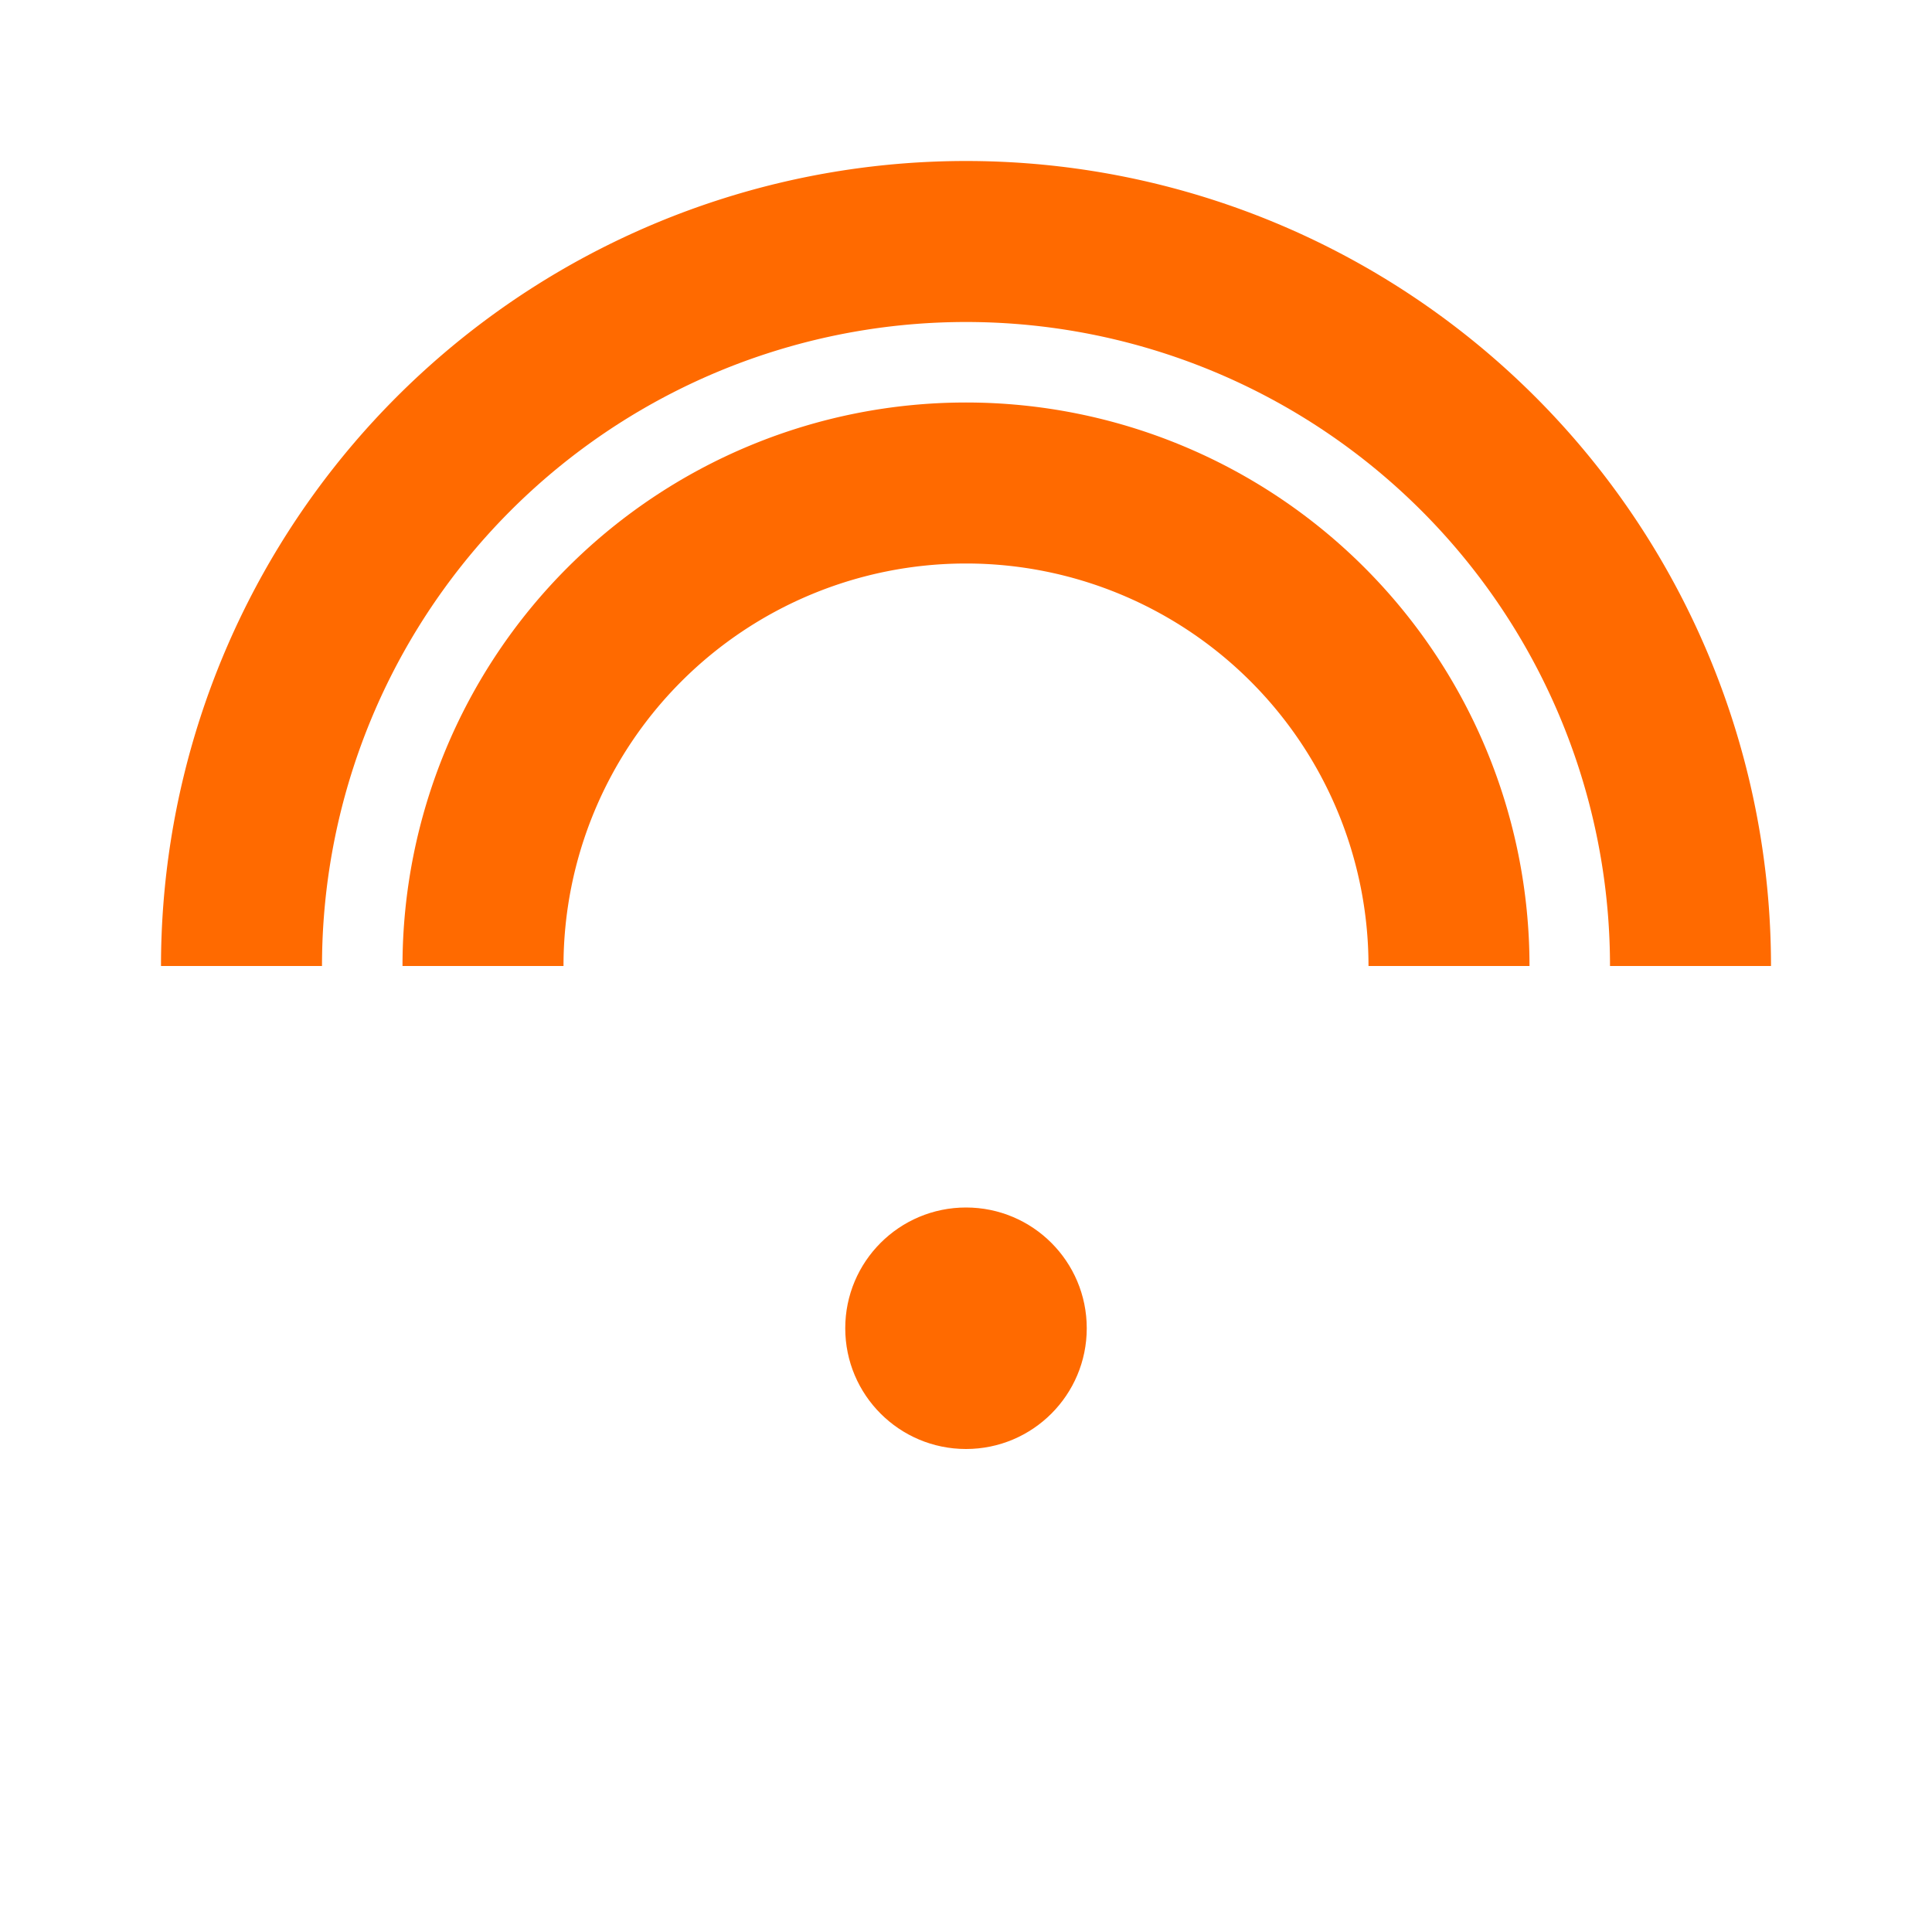
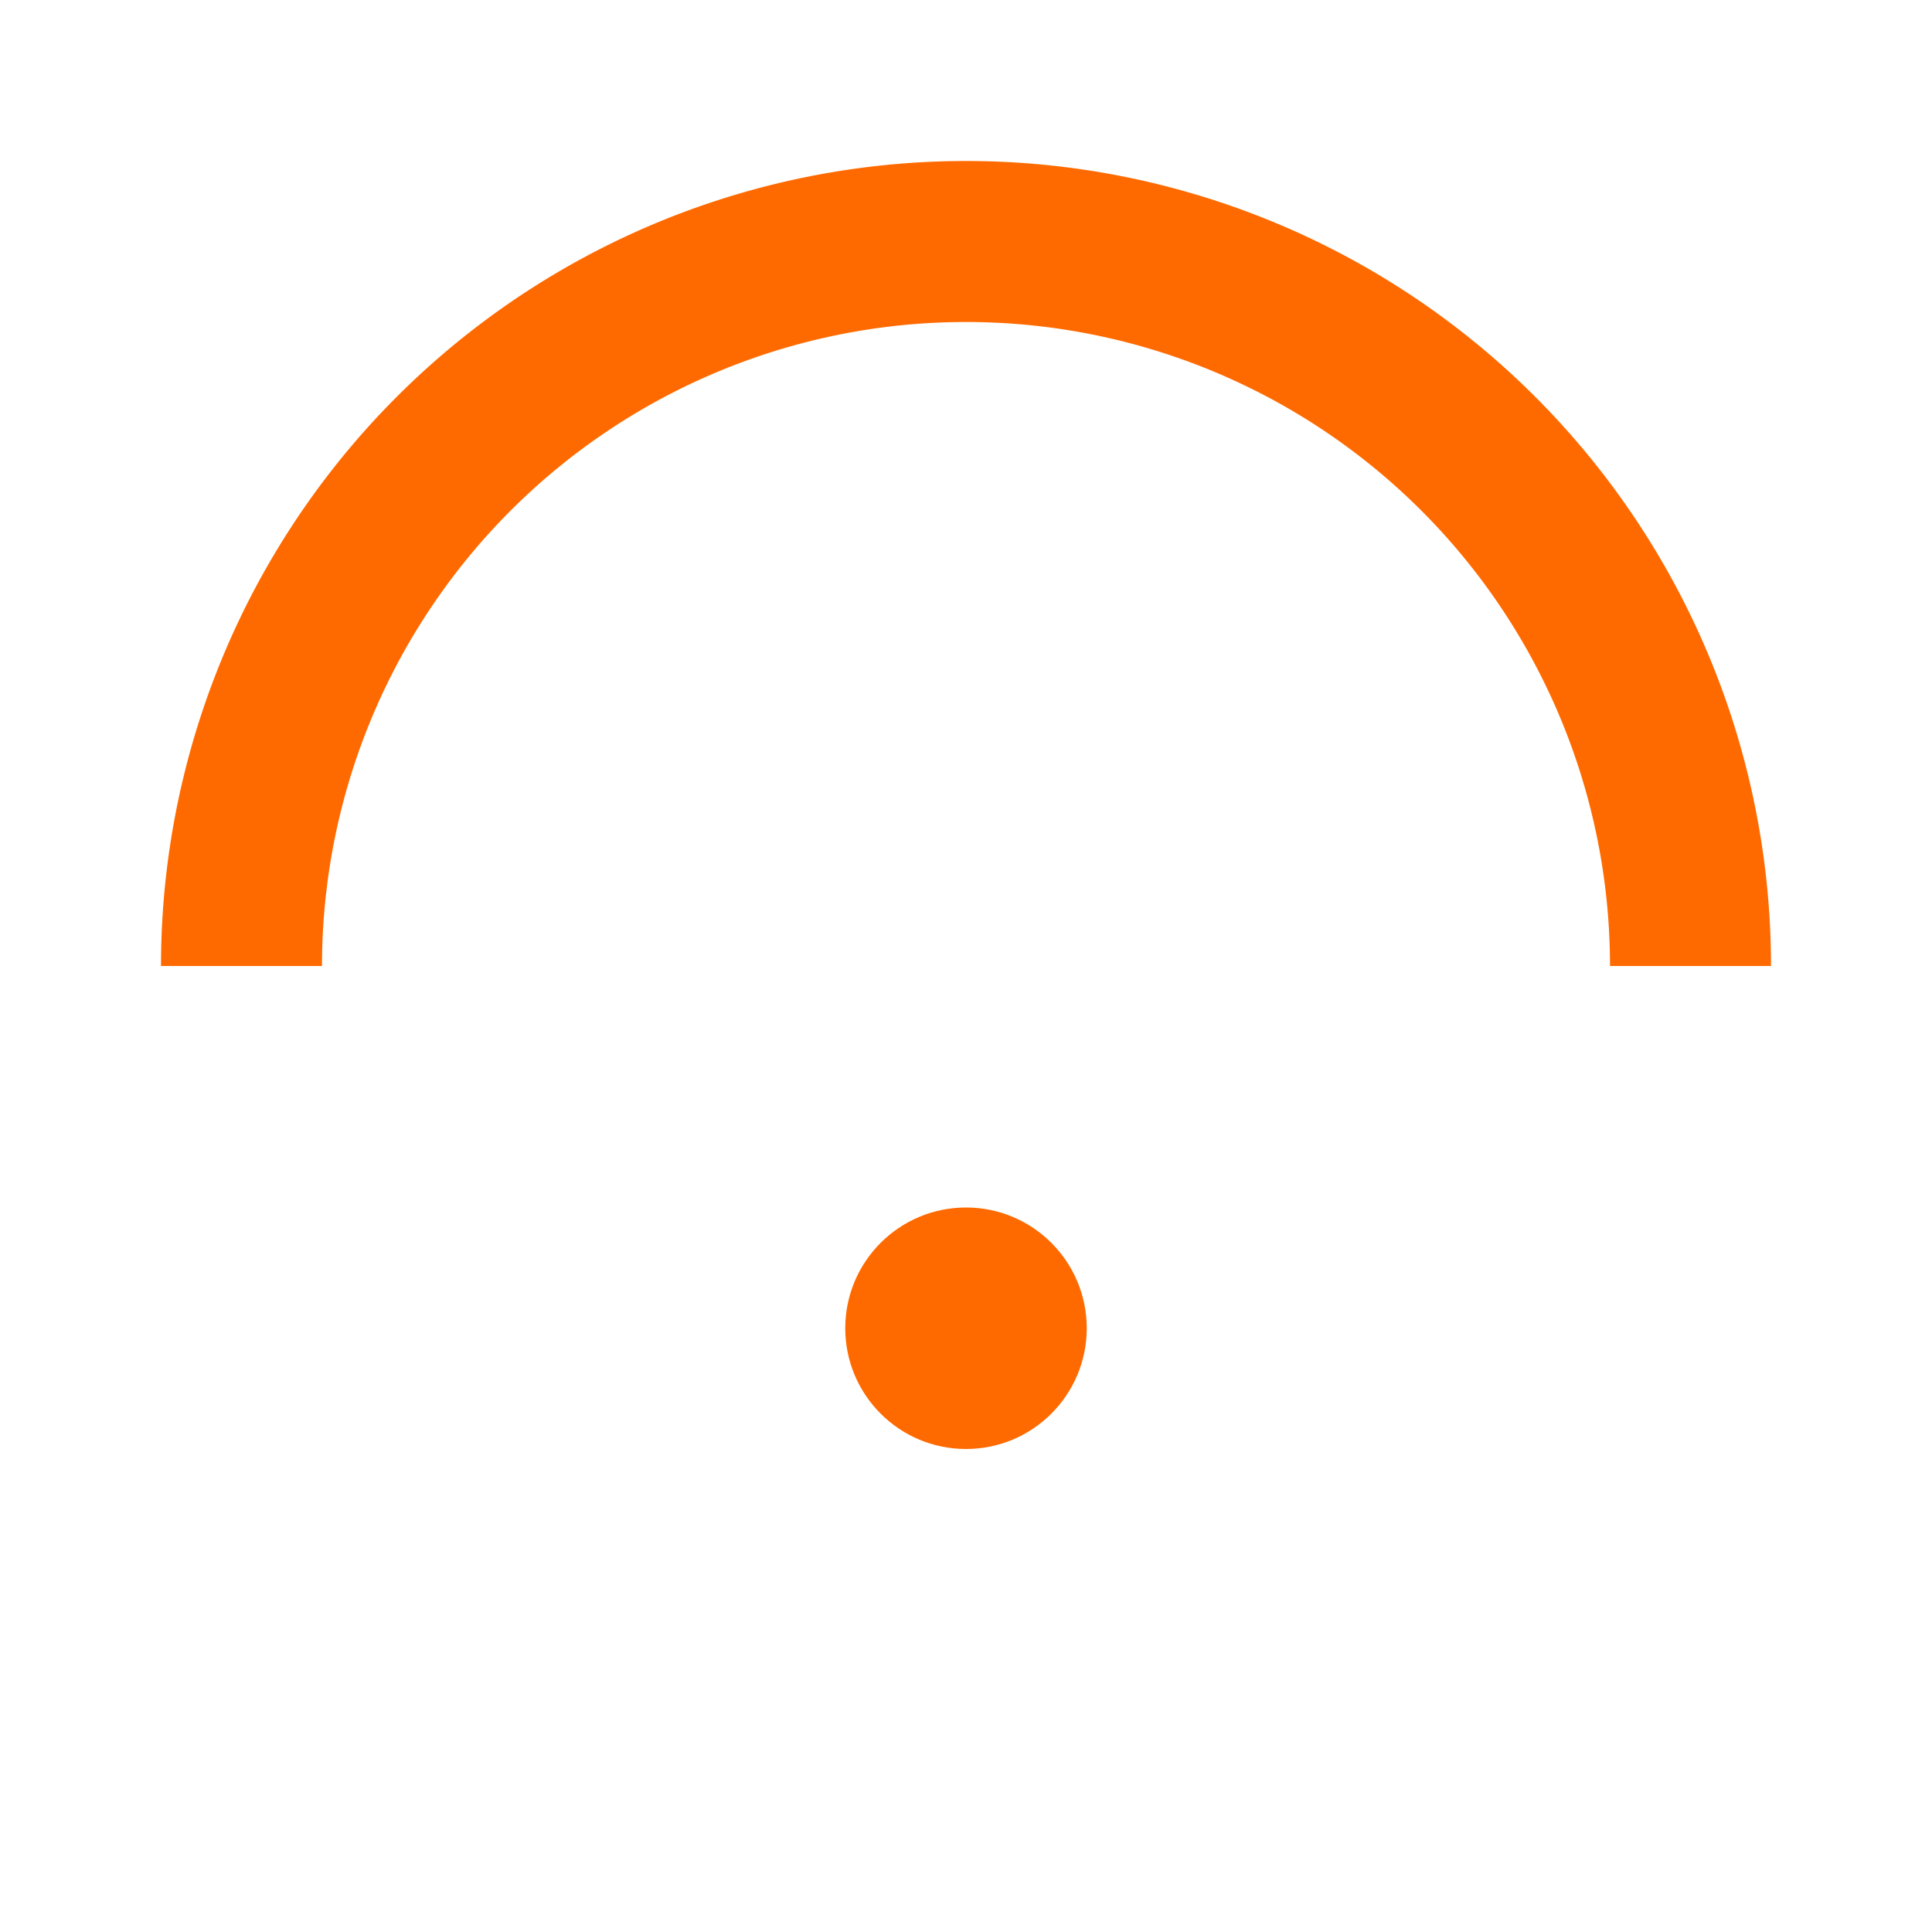
<svg xmlns="http://www.w3.org/2000/svg" viewBox="0 0 48 48">
  <path d="M6 24a18 18 0 0 1 36 0" fill="none" stroke="#ff6a00" stroke-width="4" />
-   <path d="M12 24a12 12 0 0 1 24 0" fill="none" stroke="#ff6a00" stroke-width="4" />
  <circle cx="24" cy="33" r="3" fill="#ff6a00" />
</svg>